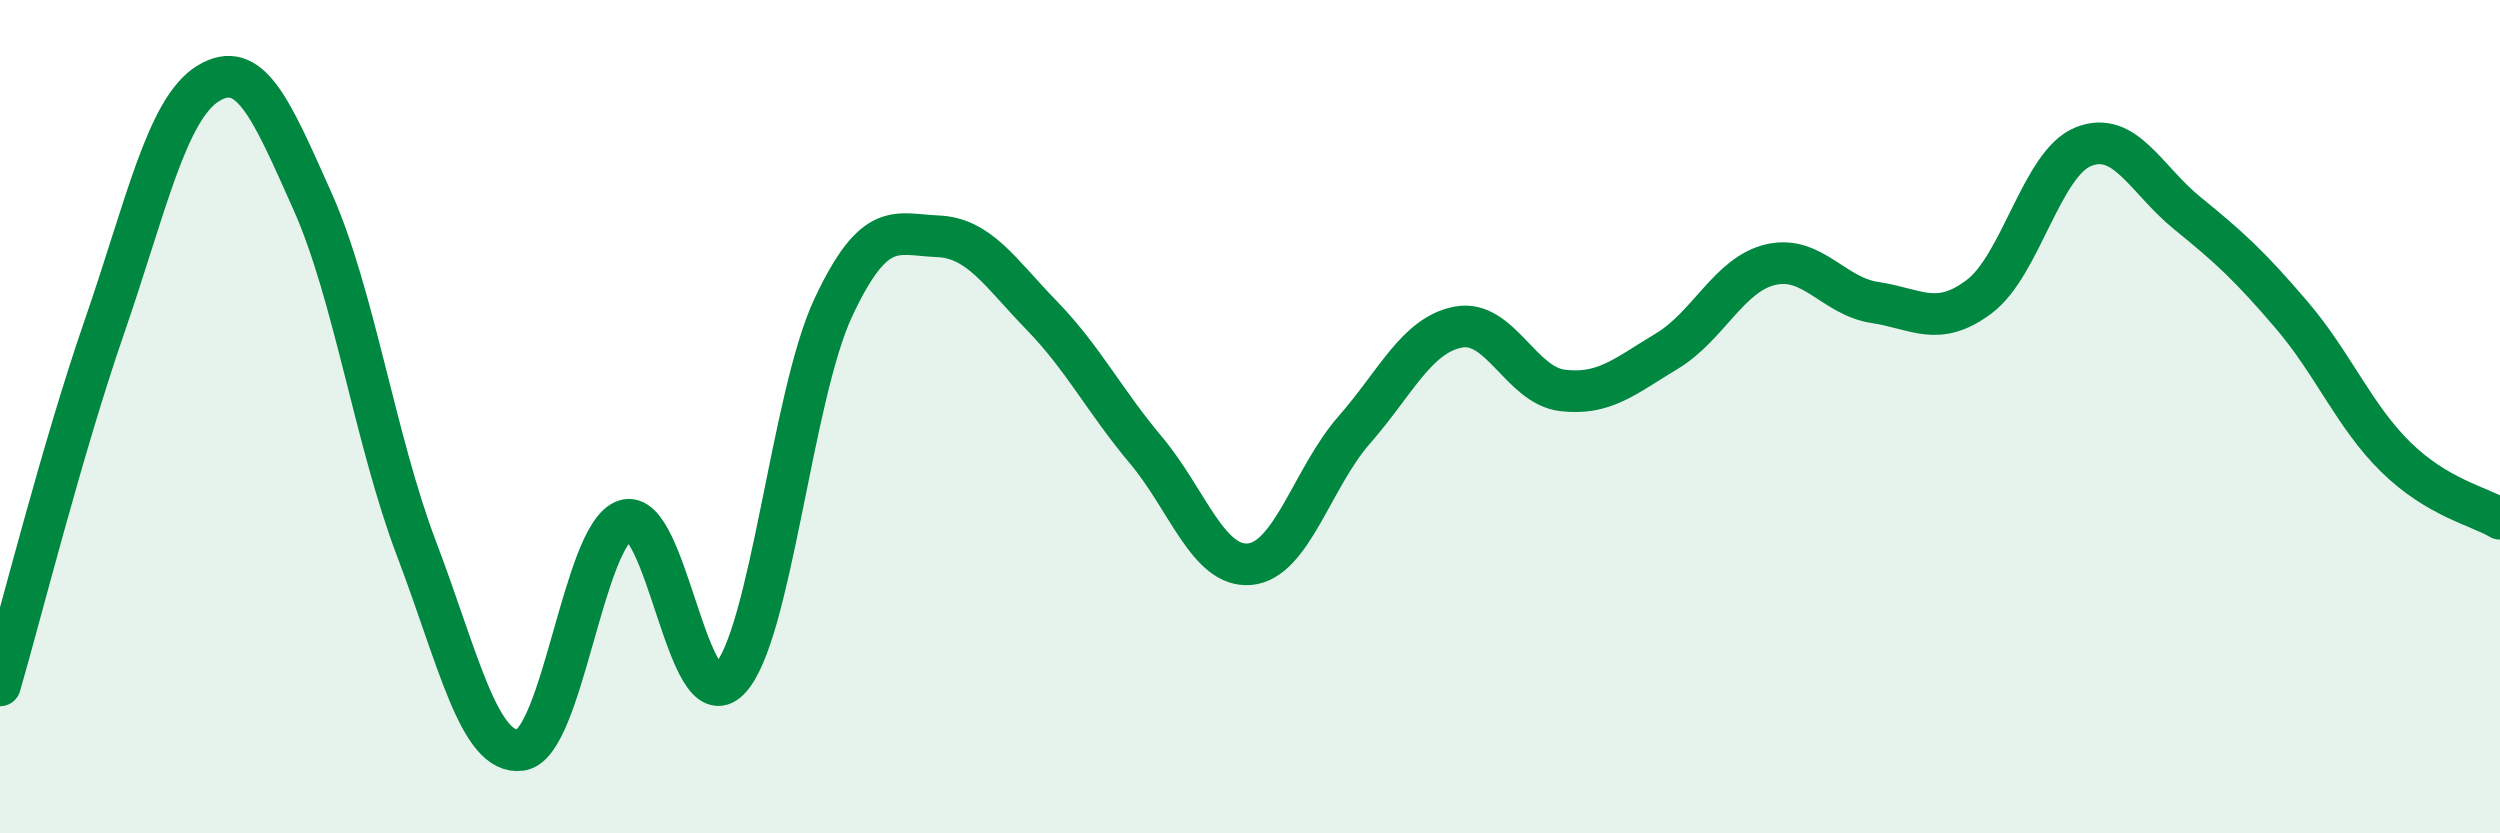
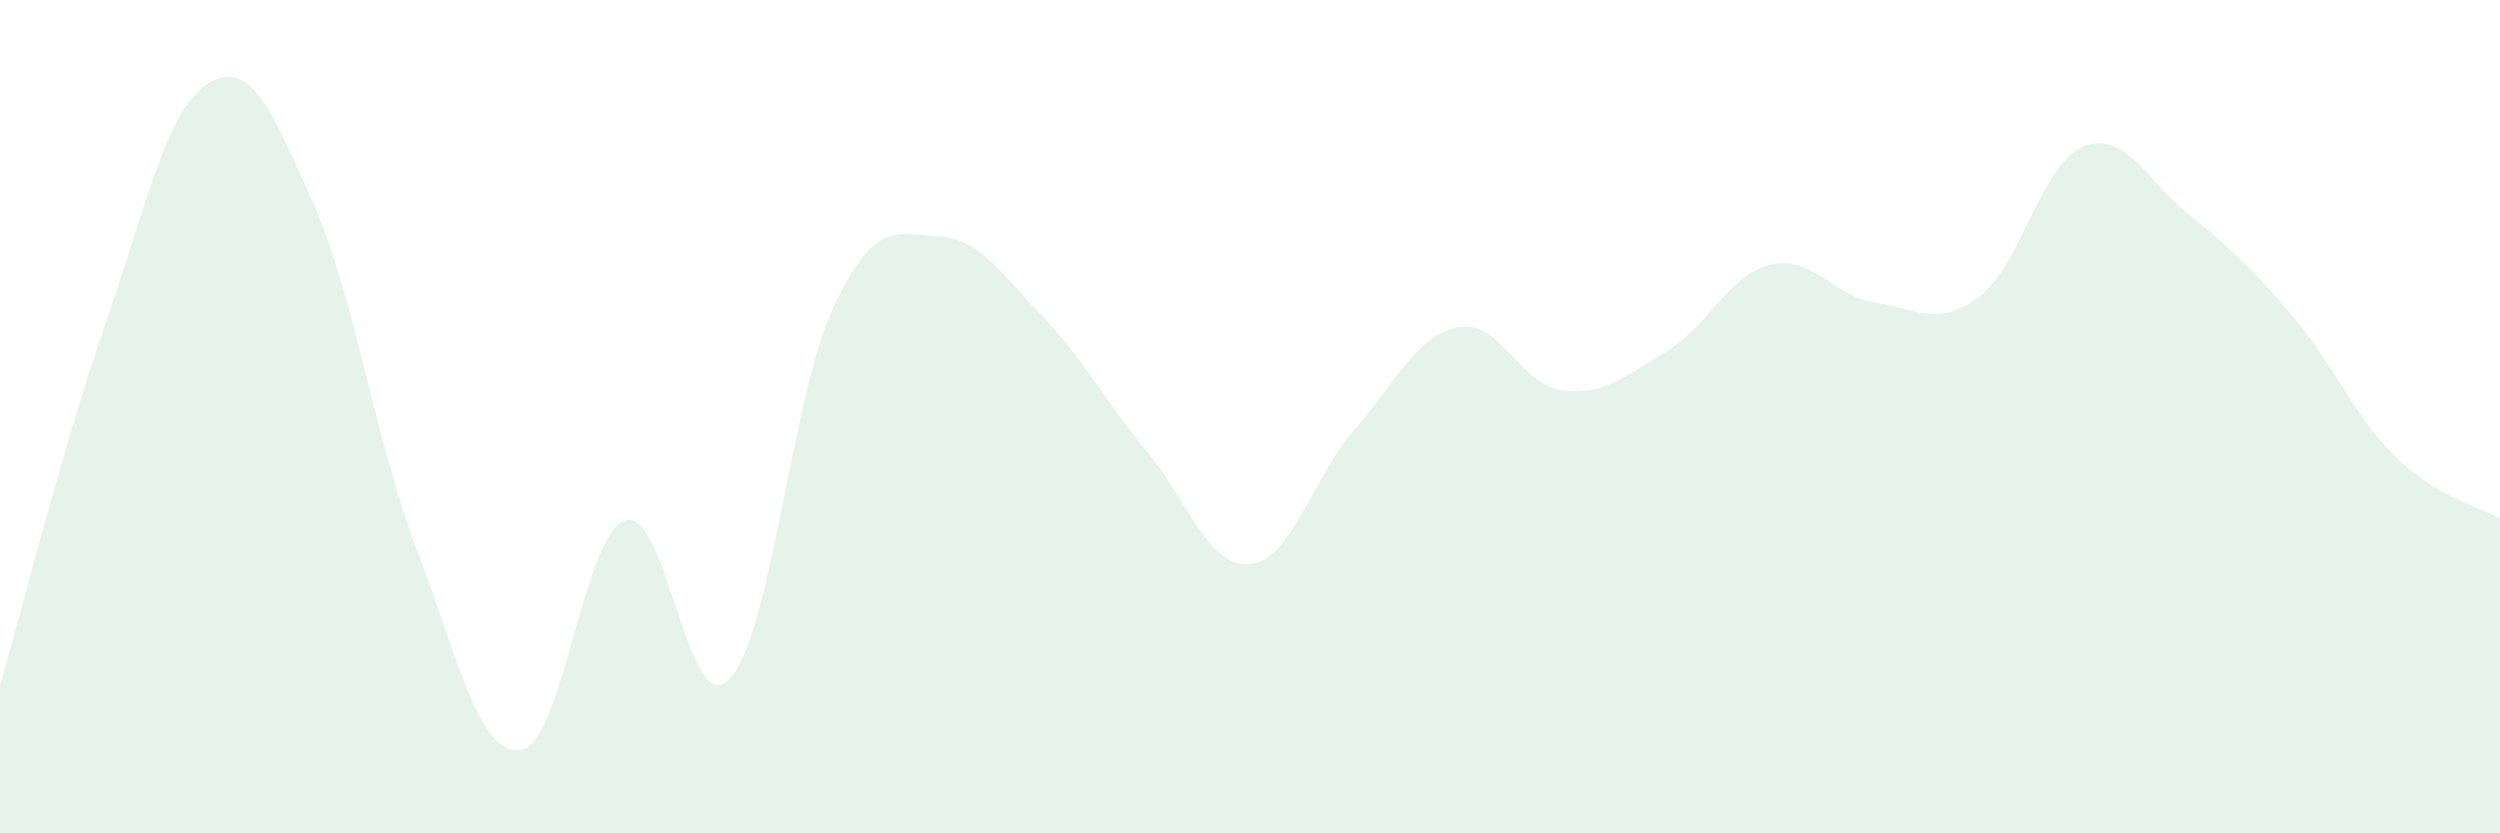
<svg xmlns="http://www.w3.org/2000/svg" width="60" height="20" viewBox="0 0 60 20">
  <path d="M 0,16.45 C 0.5,14.73 1.5,10.75 2.5,7.86 C 3.5,4.97 4,2.61 5,2 C 6,1.39 6.5,2.59 7.5,4.83 C 8.5,7.07 9,10.55 10,13.18 C 11,15.81 11.5,18.14 12.5,18 C 13.5,17.86 14,12.83 15,12.49 C 16,12.15 16.5,17.33 17.5,16.31 C 18.5,15.29 19,9.51 20,7.38 C 21,5.25 21.5,5.63 22.5,5.67 C 23.5,5.71 24,6.54 25,7.57 C 26,8.6 26.5,9.61 27.5,10.8 C 28.5,11.99 29,13.64 30,13.54 C 31,13.44 31.5,11.46 32.5,10.32 C 33.5,9.18 34,8.04 35,7.85 C 36,7.66 36.5,9.25 37.5,9.37 C 38.5,9.49 39,9.03 40,8.43 C 41,7.83 41.5,6.58 42.5,6.35 C 43.5,6.12 44,7.11 45,7.26 C 46,7.41 46.5,7.87 47.5,7.12 C 48.5,6.37 49,3.92 50,3.52 C 51,3.12 51.5,4.31 52.5,5.12 C 53.5,5.93 54,6.39 55,7.56 C 56,8.73 56.5,9.99 57.5,10.97 C 58.5,11.95 59.5,12.15 60,12.45L60 20L0 20Z" fill="#008740" opacity="0.1" stroke-linecap="round" stroke-linejoin="round" />
-   <path d="M 0,16.45 C 0.5,14.73 1.5,10.75 2.5,7.86 C 3.5,4.97 4,2.61 5,2 C 6,1.39 6.5,2.59 7.5,4.83 C 8.5,7.07 9,10.55 10,13.18 C 11,15.81 11.5,18.14 12.5,18 C 13.5,17.86 14,12.83 15,12.49 C 16,12.15 16.5,17.33 17.5,16.31 C 18.5,15.29 19,9.51 20,7.38 C 21,5.25 21.5,5.63 22.5,5.67 C 23.5,5.71 24,6.54 25,7.57 C 26,8.6 26.5,9.61 27.5,10.8 C 28.5,11.99 29,13.64 30,13.54 C 31,13.44 31.5,11.46 32.5,10.32 C 33.5,9.18 34,8.04 35,7.85 C 36,7.66 36.5,9.25 37.5,9.37 C 38.5,9.49 39,9.03 40,8.43 C 41,7.83 41.5,6.58 42.5,6.35 C 43.5,6.12 44,7.11 45,7.26 C 46,7.41 46.5,7.87 47.5,7.12 C 48.5,6.37 49,3.92 50,3.52 C 51,3.12 51.5,4.31 52.5,5.12 C 53.5,5.93 54,6.39 55,7.56 C 56,8.73 56.5,9.99 57.5,10.97 C 58.5,11.95 59.5,12.15 60,12.45" stroke="#008740" stroke-width="1" fill="none" stroke-linecap="round" stroke-linejoin="round" />
</svg>